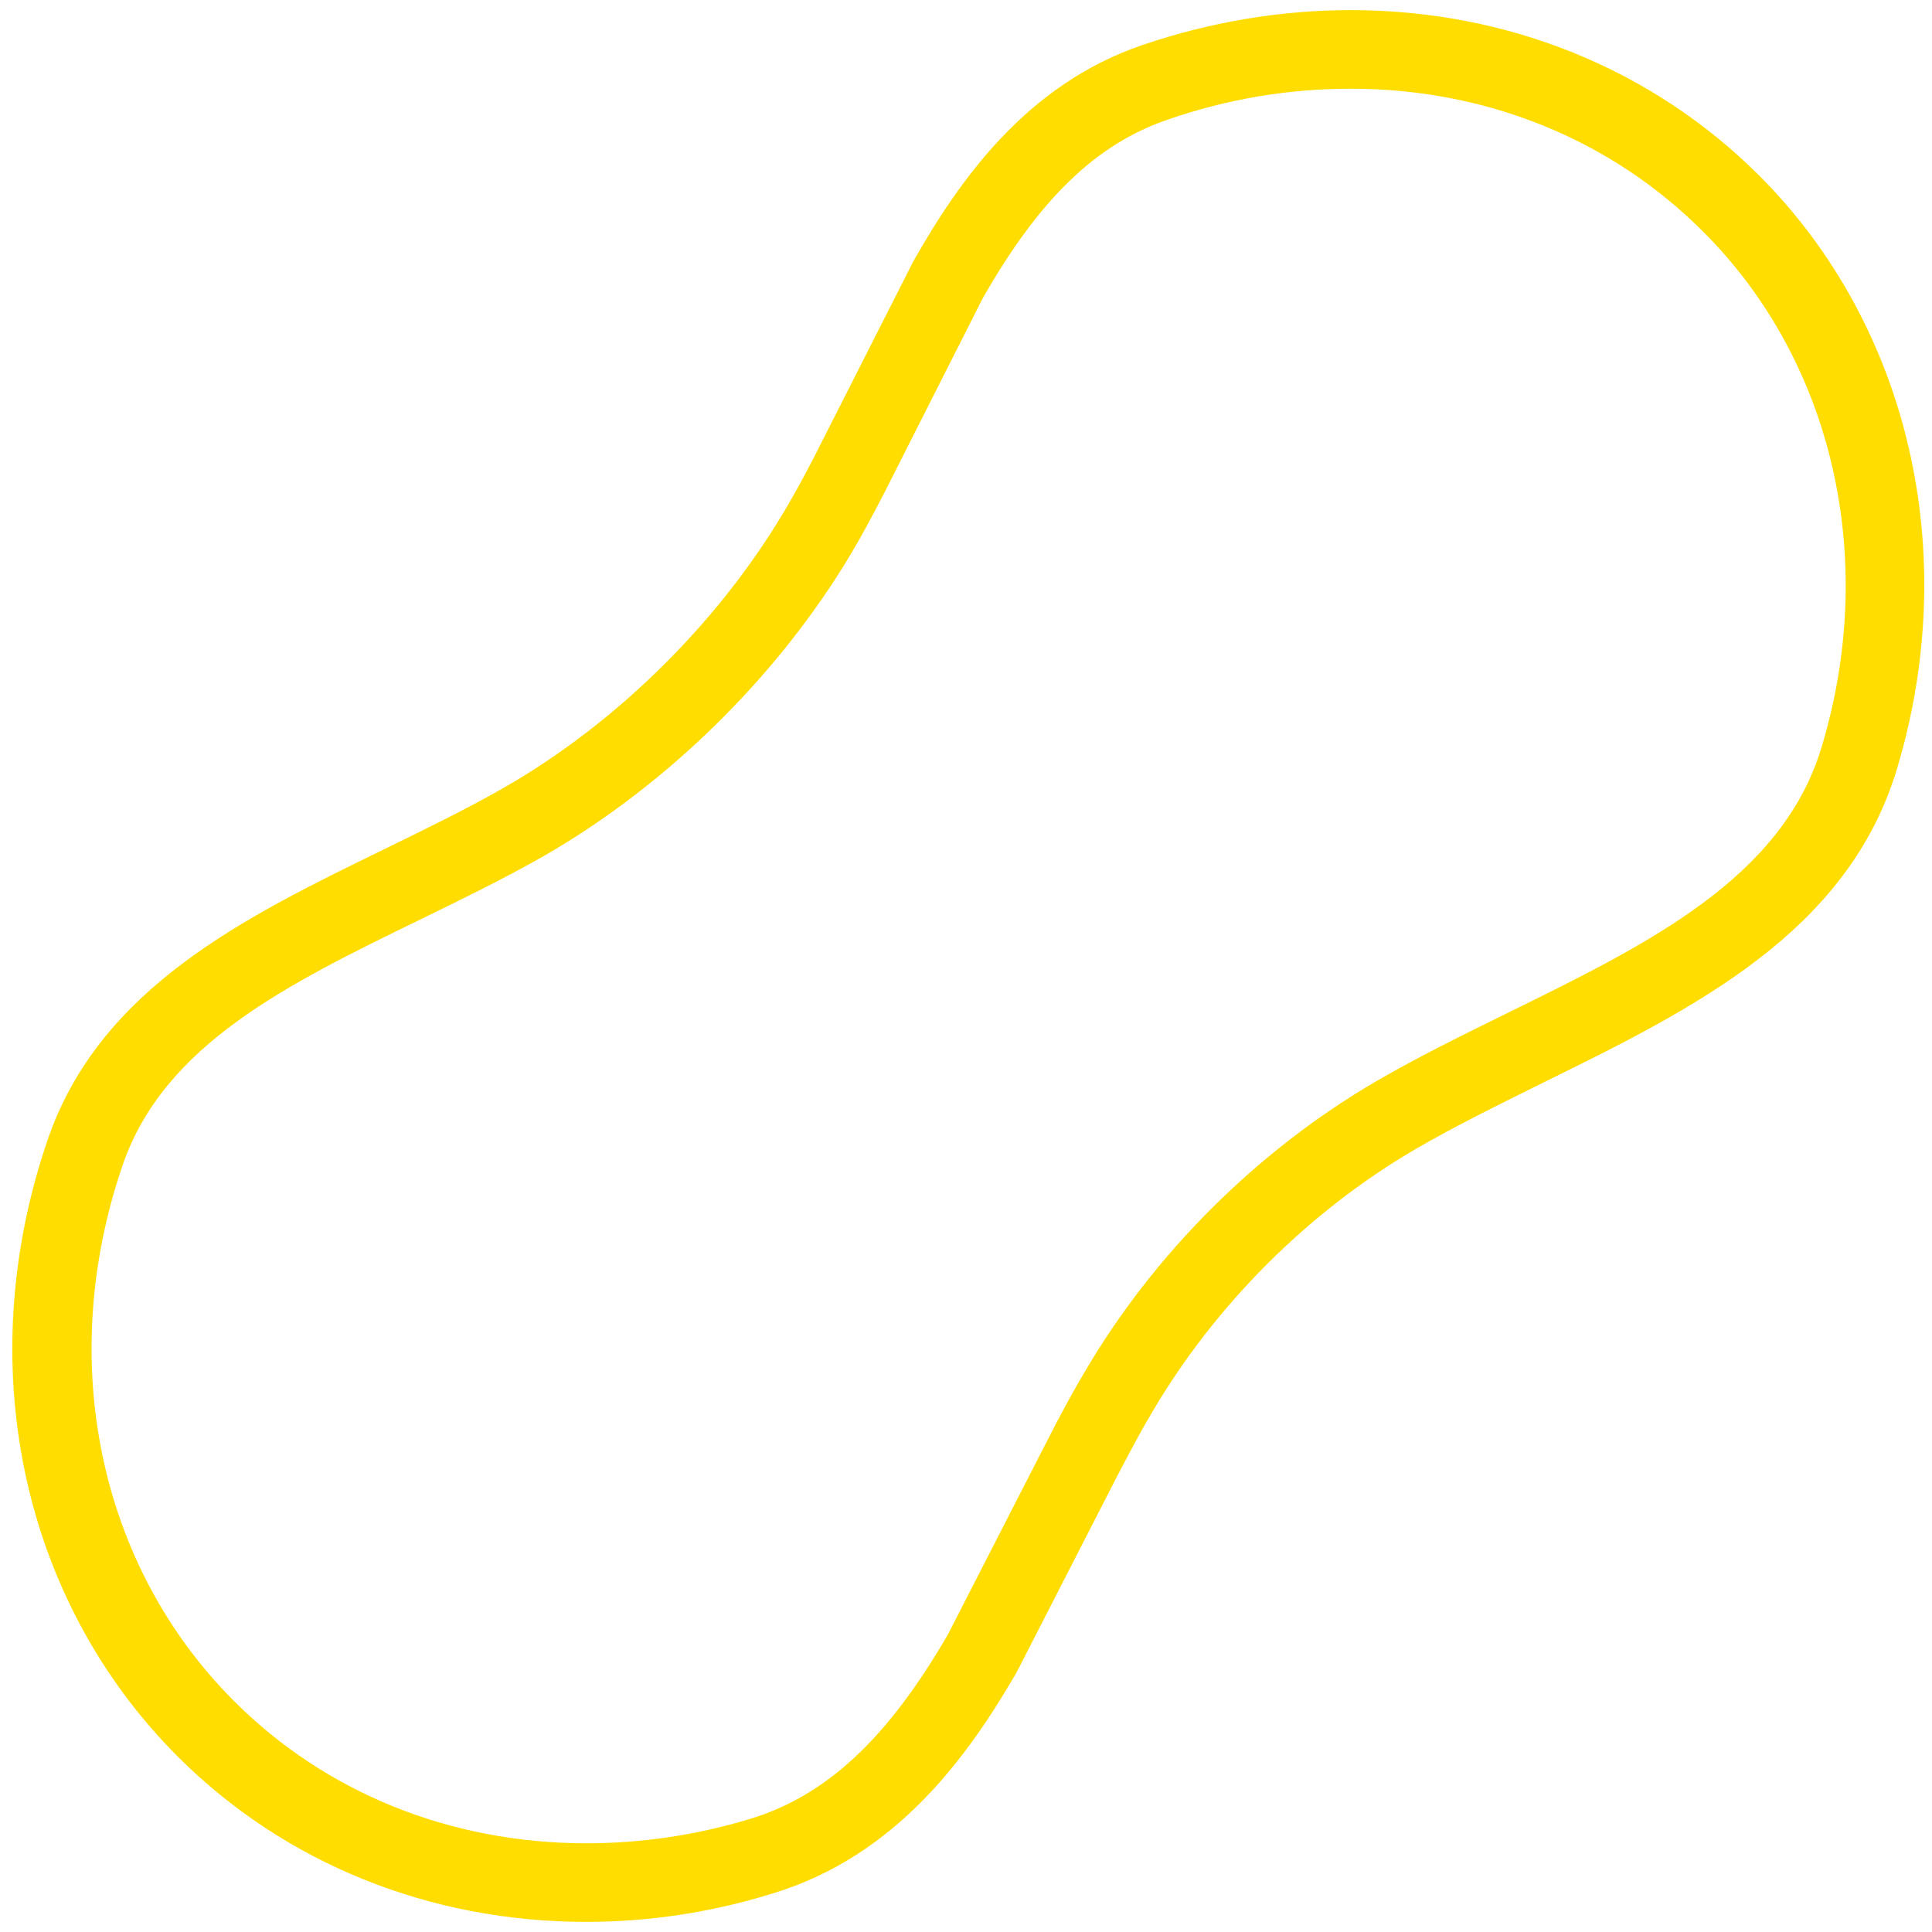
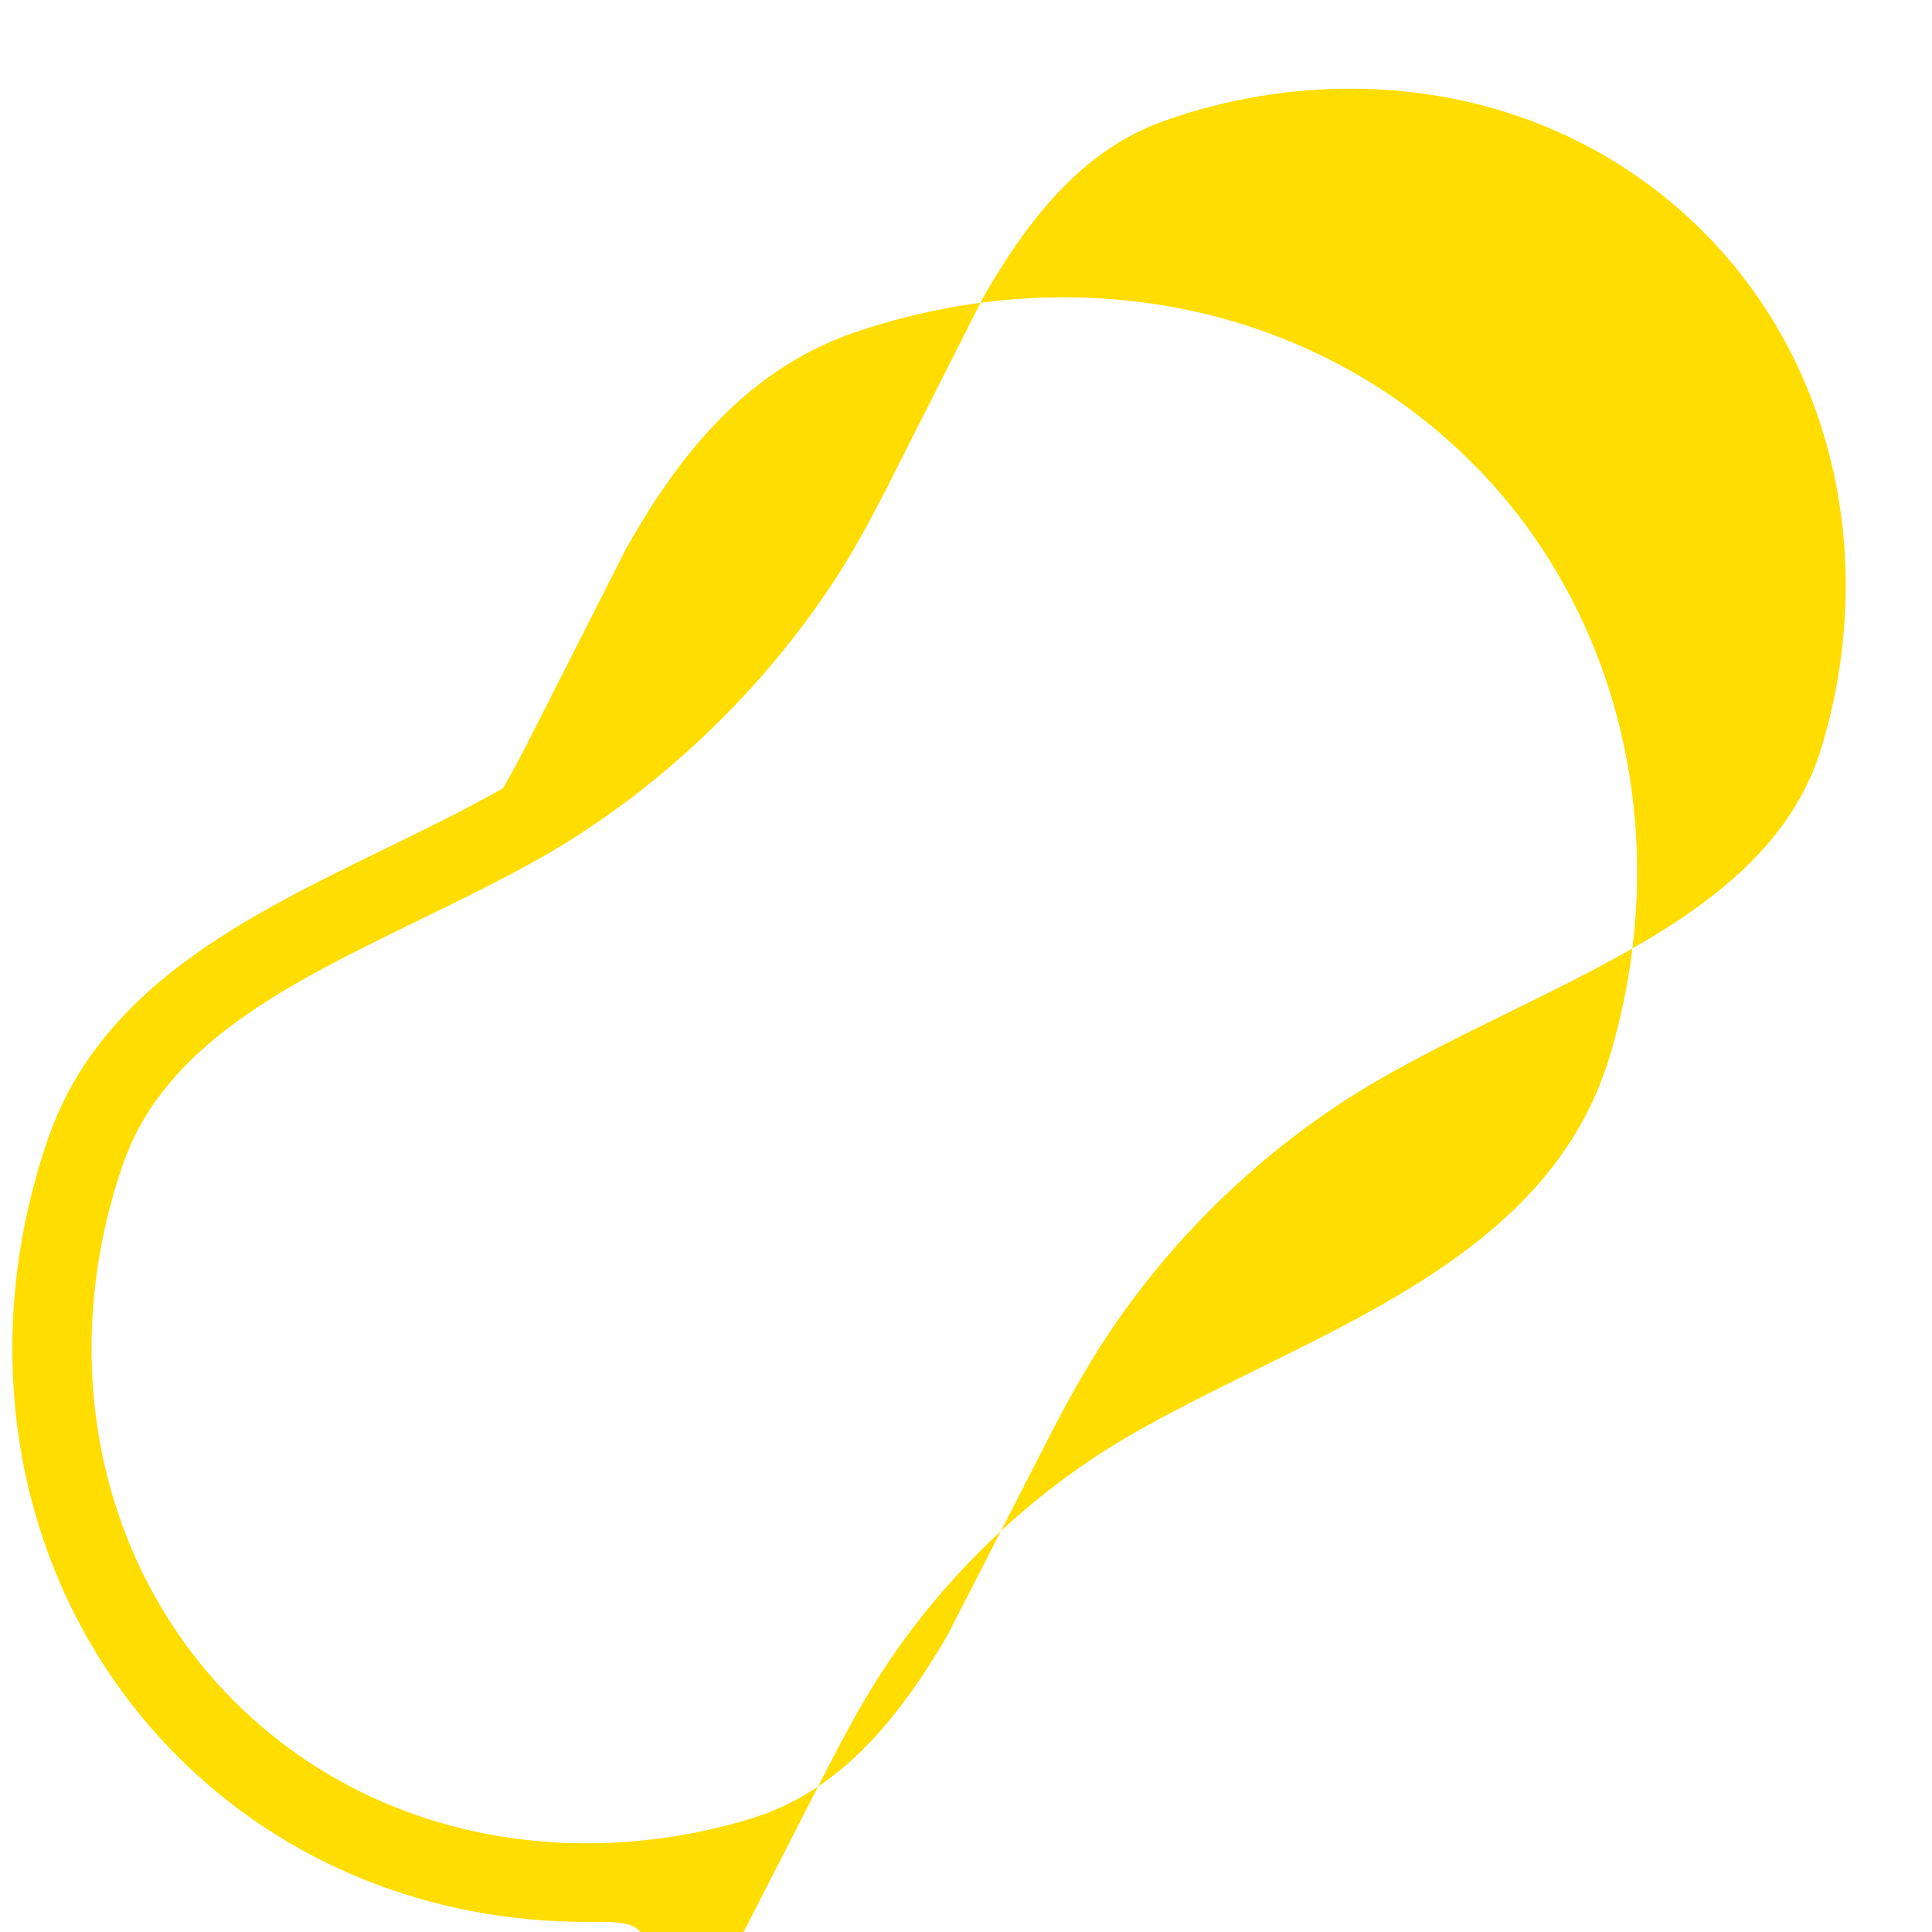
<svg xmlns="http://www.w3.org/2000/svg" version="1.1" id="Calque_1" x="0px" y="0px" viewBox="0 0 477 477" style="enable-background:new 0 0 477 477;" xml:space="preserve">
  <style type="text/css">
	.st0{fill:#FFDD00;}
</style>
  <g>
-     <path class="st0" d="M144.7,474.5L144.7,474.5c-38.7,0-74.5-14.5-100.8-40.8c-38.7-38.7-51-97-32.2-152.1   c12.8-37.7,48.8-55.2,83.5-72.1c9.8-4.8,19.9-9.7,29-14.9c28.7-16.4,54.5-42.2,70.9-70.9c2.6-4.5,5.2-9.4,8.3-15.6l22.1-43.6   c11.3-19.9,27.8-43.6,56.6-53.4c16.8-5.7,34.1-8.6,51.4-8.6c38.7,0,74.4,14.5,100.8,40.8c37.1,37.1,50.1,93.3,34,146.7   c-12.2,40.3-50.3,59.1-87.1,77.2c-10.7,5.3-21.7,10.7-31.7,16.5c-26.4,15.4-49.5,38.5-65,64.9c-2.7,4.5-5.4,9.6-8.7,15.9l-24.6,48   c-0.1,0.1-0.2,0.3-0.2,0.4c-11.9,20.5-29.5,45.3-60.3,54.6C175.6,472.2,160.1,474.5,144.7,474.5z M333.5,21.9   c-15.2,0-30.4,2.5-45.1,7.6c-17.7,6-31.8,19.6-45.8,44.2l-21.8,43.1c-3.2,6.4-6,11.7-8.7,16.5c-18,31.7-46.5,60.1-78.1,78.2   c-9.7,5.5-20.1,10.6-30.2,15.5c-32.6,15.9-63.4,30.8-73.6,60.9C13.8,336,24.4,386.6,57.8,420c22.7,22.7,53.5,35.1,87,35.1l0,0   c13.5,0,27.1-2,40.3-6c18.9-5.7,34-19.8,48.9-45.5l24.5-47.8c3.4-6.7,6.3-12,9.2-16.9c17.1-29.3,42.7-54.8,72-71.9   c10.5-6.1,21.9-11.7,32.9-17.1c34.6-17,67.3-33.1,77.1-65.3c14.1-46.5,2.9-95.3-29.1-127.3C397.8,34.4,366.9,21.9,333.5,21.9z" />
+     <path class="st0" d="M144.7,474.5L144.7,474.5c-38.7,0-74.5-14.5-100.8-40.8c-38.7-38.7-51-97-32.2-152.1   c12.8-37.7,48.8-55.2,83.5-72.1c9.8-4.8,19.9-9.7,29-14.9c2.6-4.5,5.2-9.4,8.3-15.6l22.1-43.6   c11.3-19.9,27.8-43.6,56.6-53.4c16.8-5.7,34.1-8.6,51.4-8.6c38.7,0,74.4,14.5,100.8,40.8c37.1,37.1,50.1,93.3,34,146.7   c-12.2,40.3-50.3,59.1-87.1,77.2c-10.7,5.3-21.7,10.7-31.7,16.5c-26.4,15.4-49.5,38.5-65,64.9c-2.7,4.5-5.4,9.6-8.7,15.9l-24.6,48   c-0.1,0.1-0.2,0.3-0.2,0.4c-11.9,20.5-29.5,45.3-60.3,54.6C175.6,472.2,160.1,474.5,144.7,474.5z M333.5,21.9   c-15.2,0-30.4,2.5-45.1,7.6c-17.7,6-31.8,19.6-45.8,44.2l-21.8,43.1c-3.2,6.4-6,11.7-8.7,16.5c-18,31.7-46.5,60.1-78.1,78.2   c-9.7,5.5-20.1,10.6-30.2,15.5c-32.6,15.9-63.4,30.8-73.6,60.9C13.8,336,24.4,386.6,57.8,420c22.7,22.7,53.5,35.1,87,35.1l0,0   c13.5,0,27.1-2,40.3-6c18.9-5.7,34-19.8,48.9-45.5l24.5-47.8c3.4-6.7,6.3-12,9.2-16.9c17.1-29.3,42.7-54.8,72-71.9   c10.5-6.1,21.9-11.7,32.9-17.1c34.6-17,67.3-33.1,77.1-65.3c14.1-46.5,2.9-95.3-29.1-127.3C397.8,34.4,366.9,21.9,333.5,21.9z" />
  </g>
</svg>